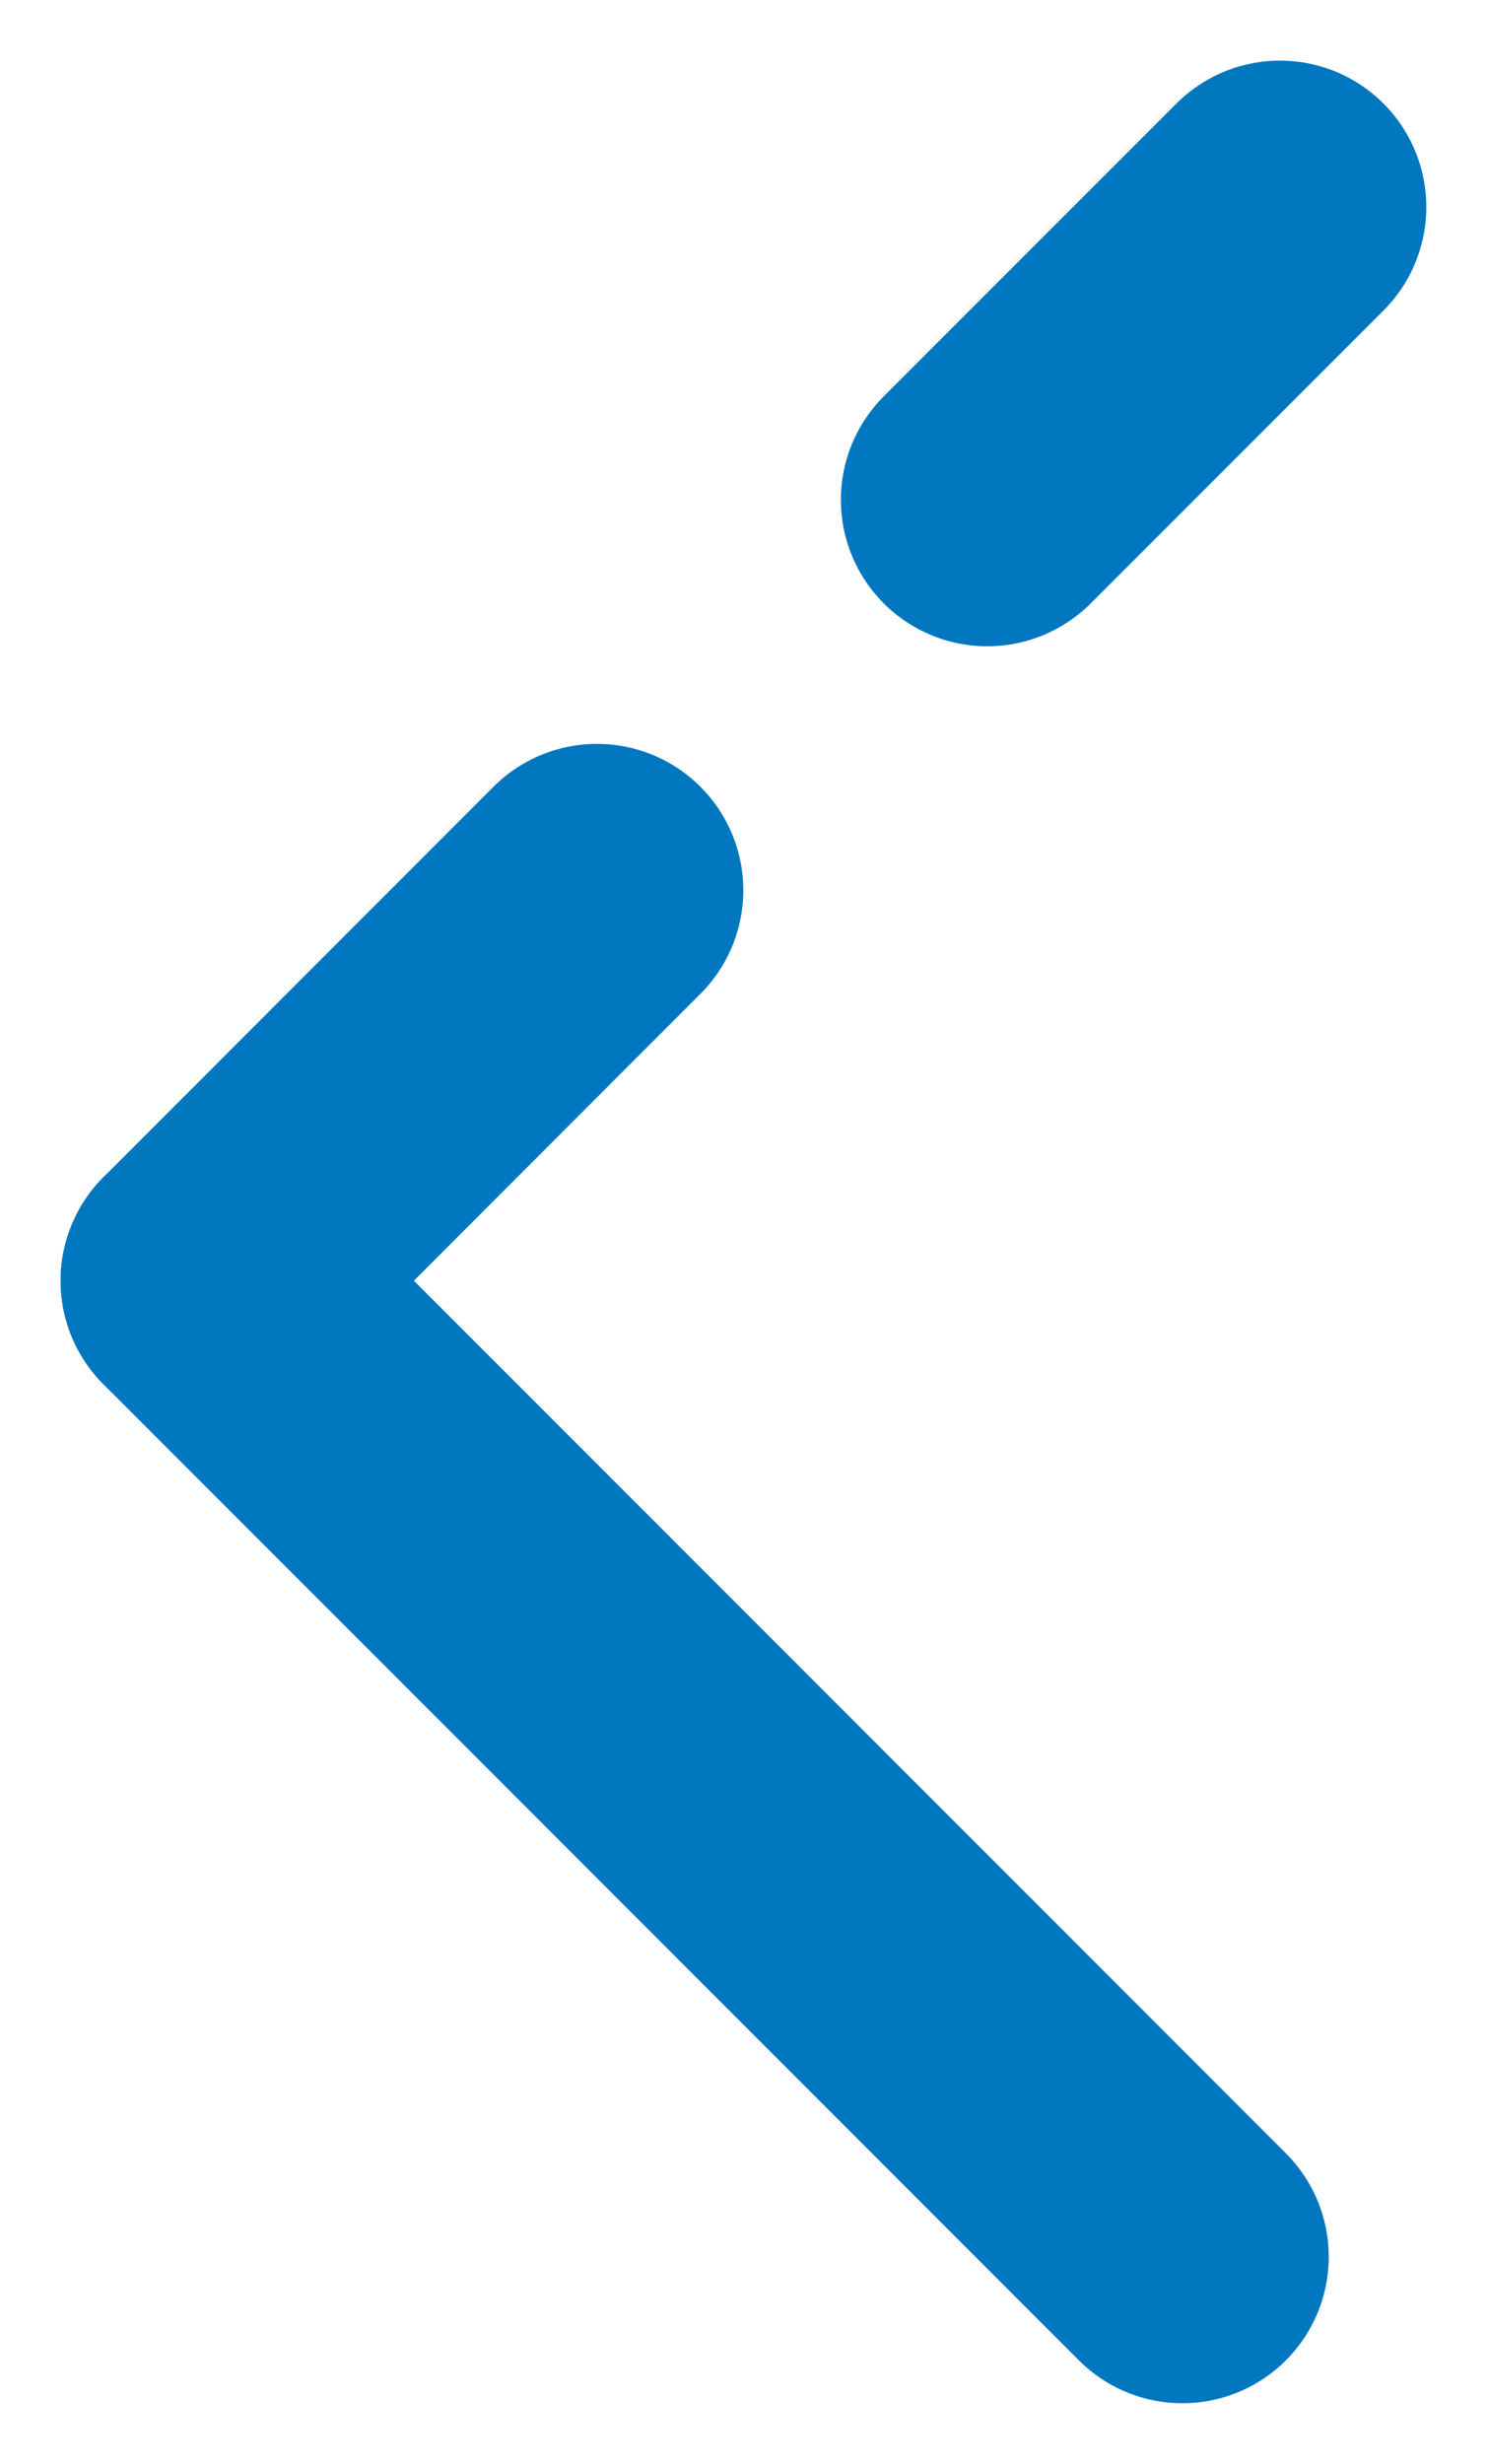
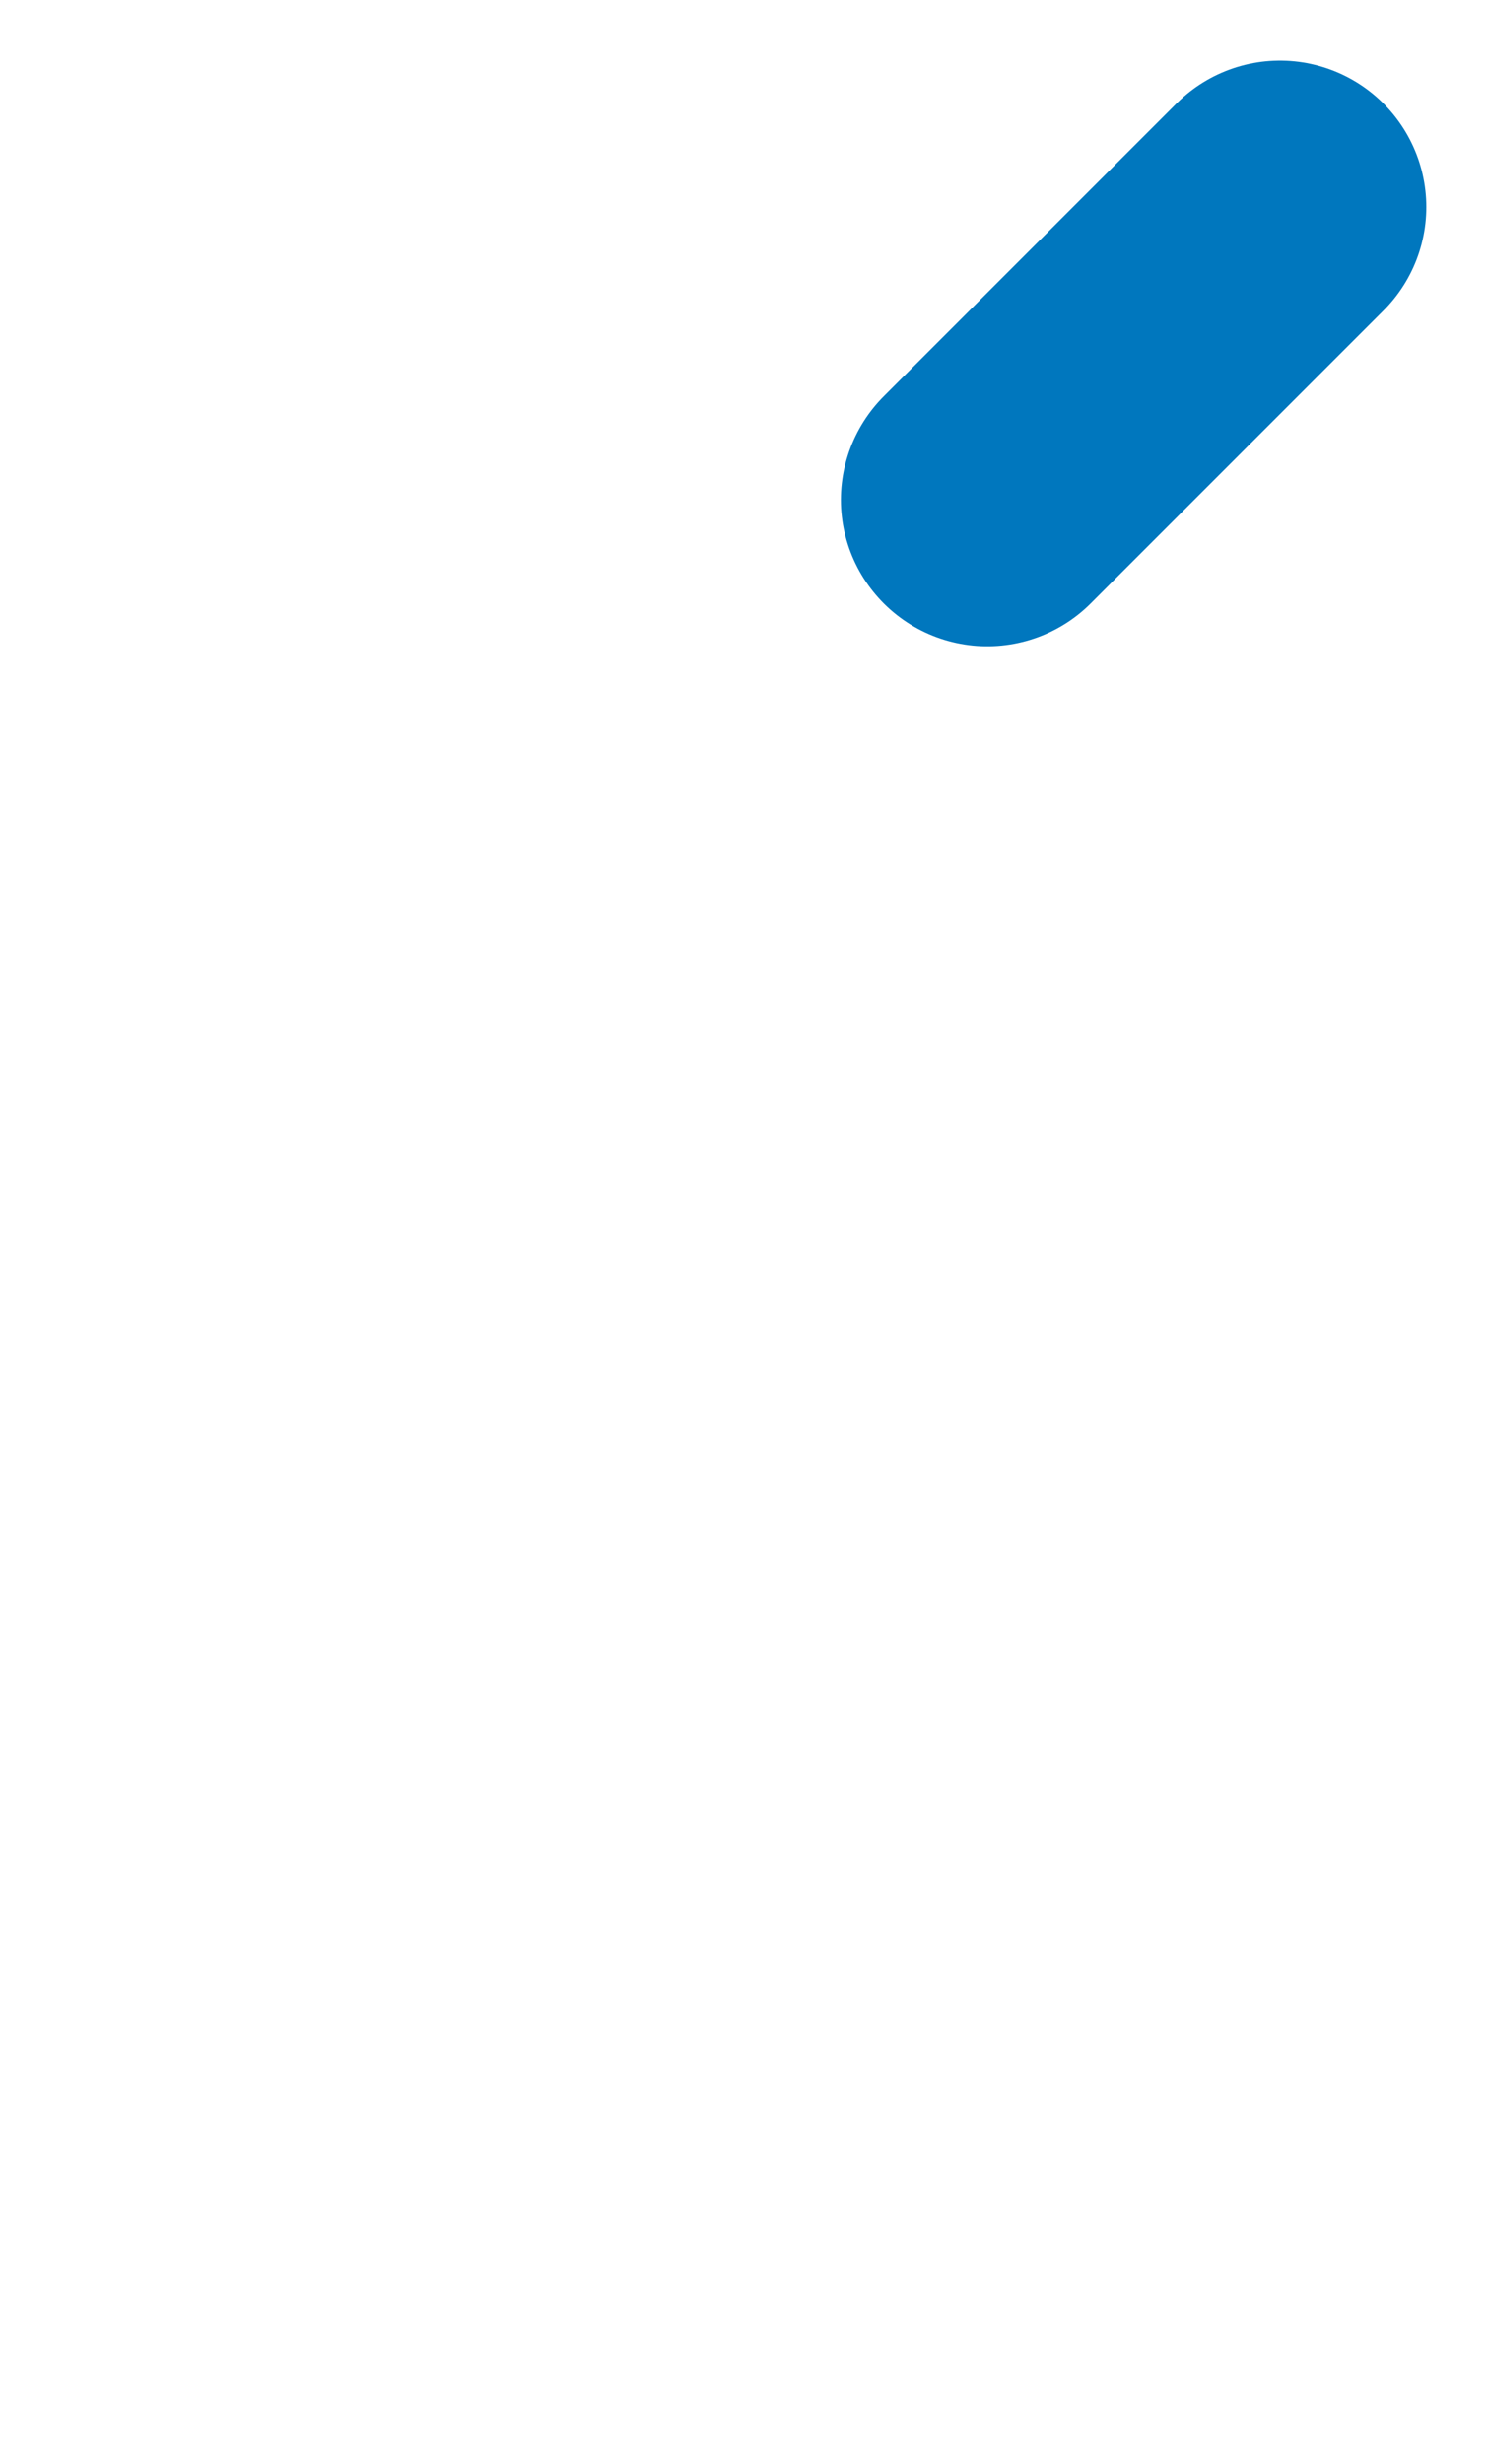
<svg xmlns="http://www.w3.org/2000/svg" width="15.24" height="25.243" viewBox="0 0 15.24 25.243">
  <g id="Arrow_icon" data-name="Arrow icon" transform="translate(2.121 2.121)">
    <line id="Line_10" data-name="Line 10" x1="3" y2="3" transform="translate(7.997)" fill="none" stroke="#0077be" stroke-linecap="round" stroke-width="3" />
-     <line id="Line_11" data-name="Line 11" x1="3.997" y2="4" transform="translate(0 7)" fill="none" stroke="#0077be" stroke-linecap="round" stroke-width="3" />
-     <line id="Line_12" data-name="Line 12" x2="9.997" y2="10" transform="translate(0 11)" fill="none" stroke="#0077be" stroke-linecap="round" stroke-width="3" />
  </g>
</svg>